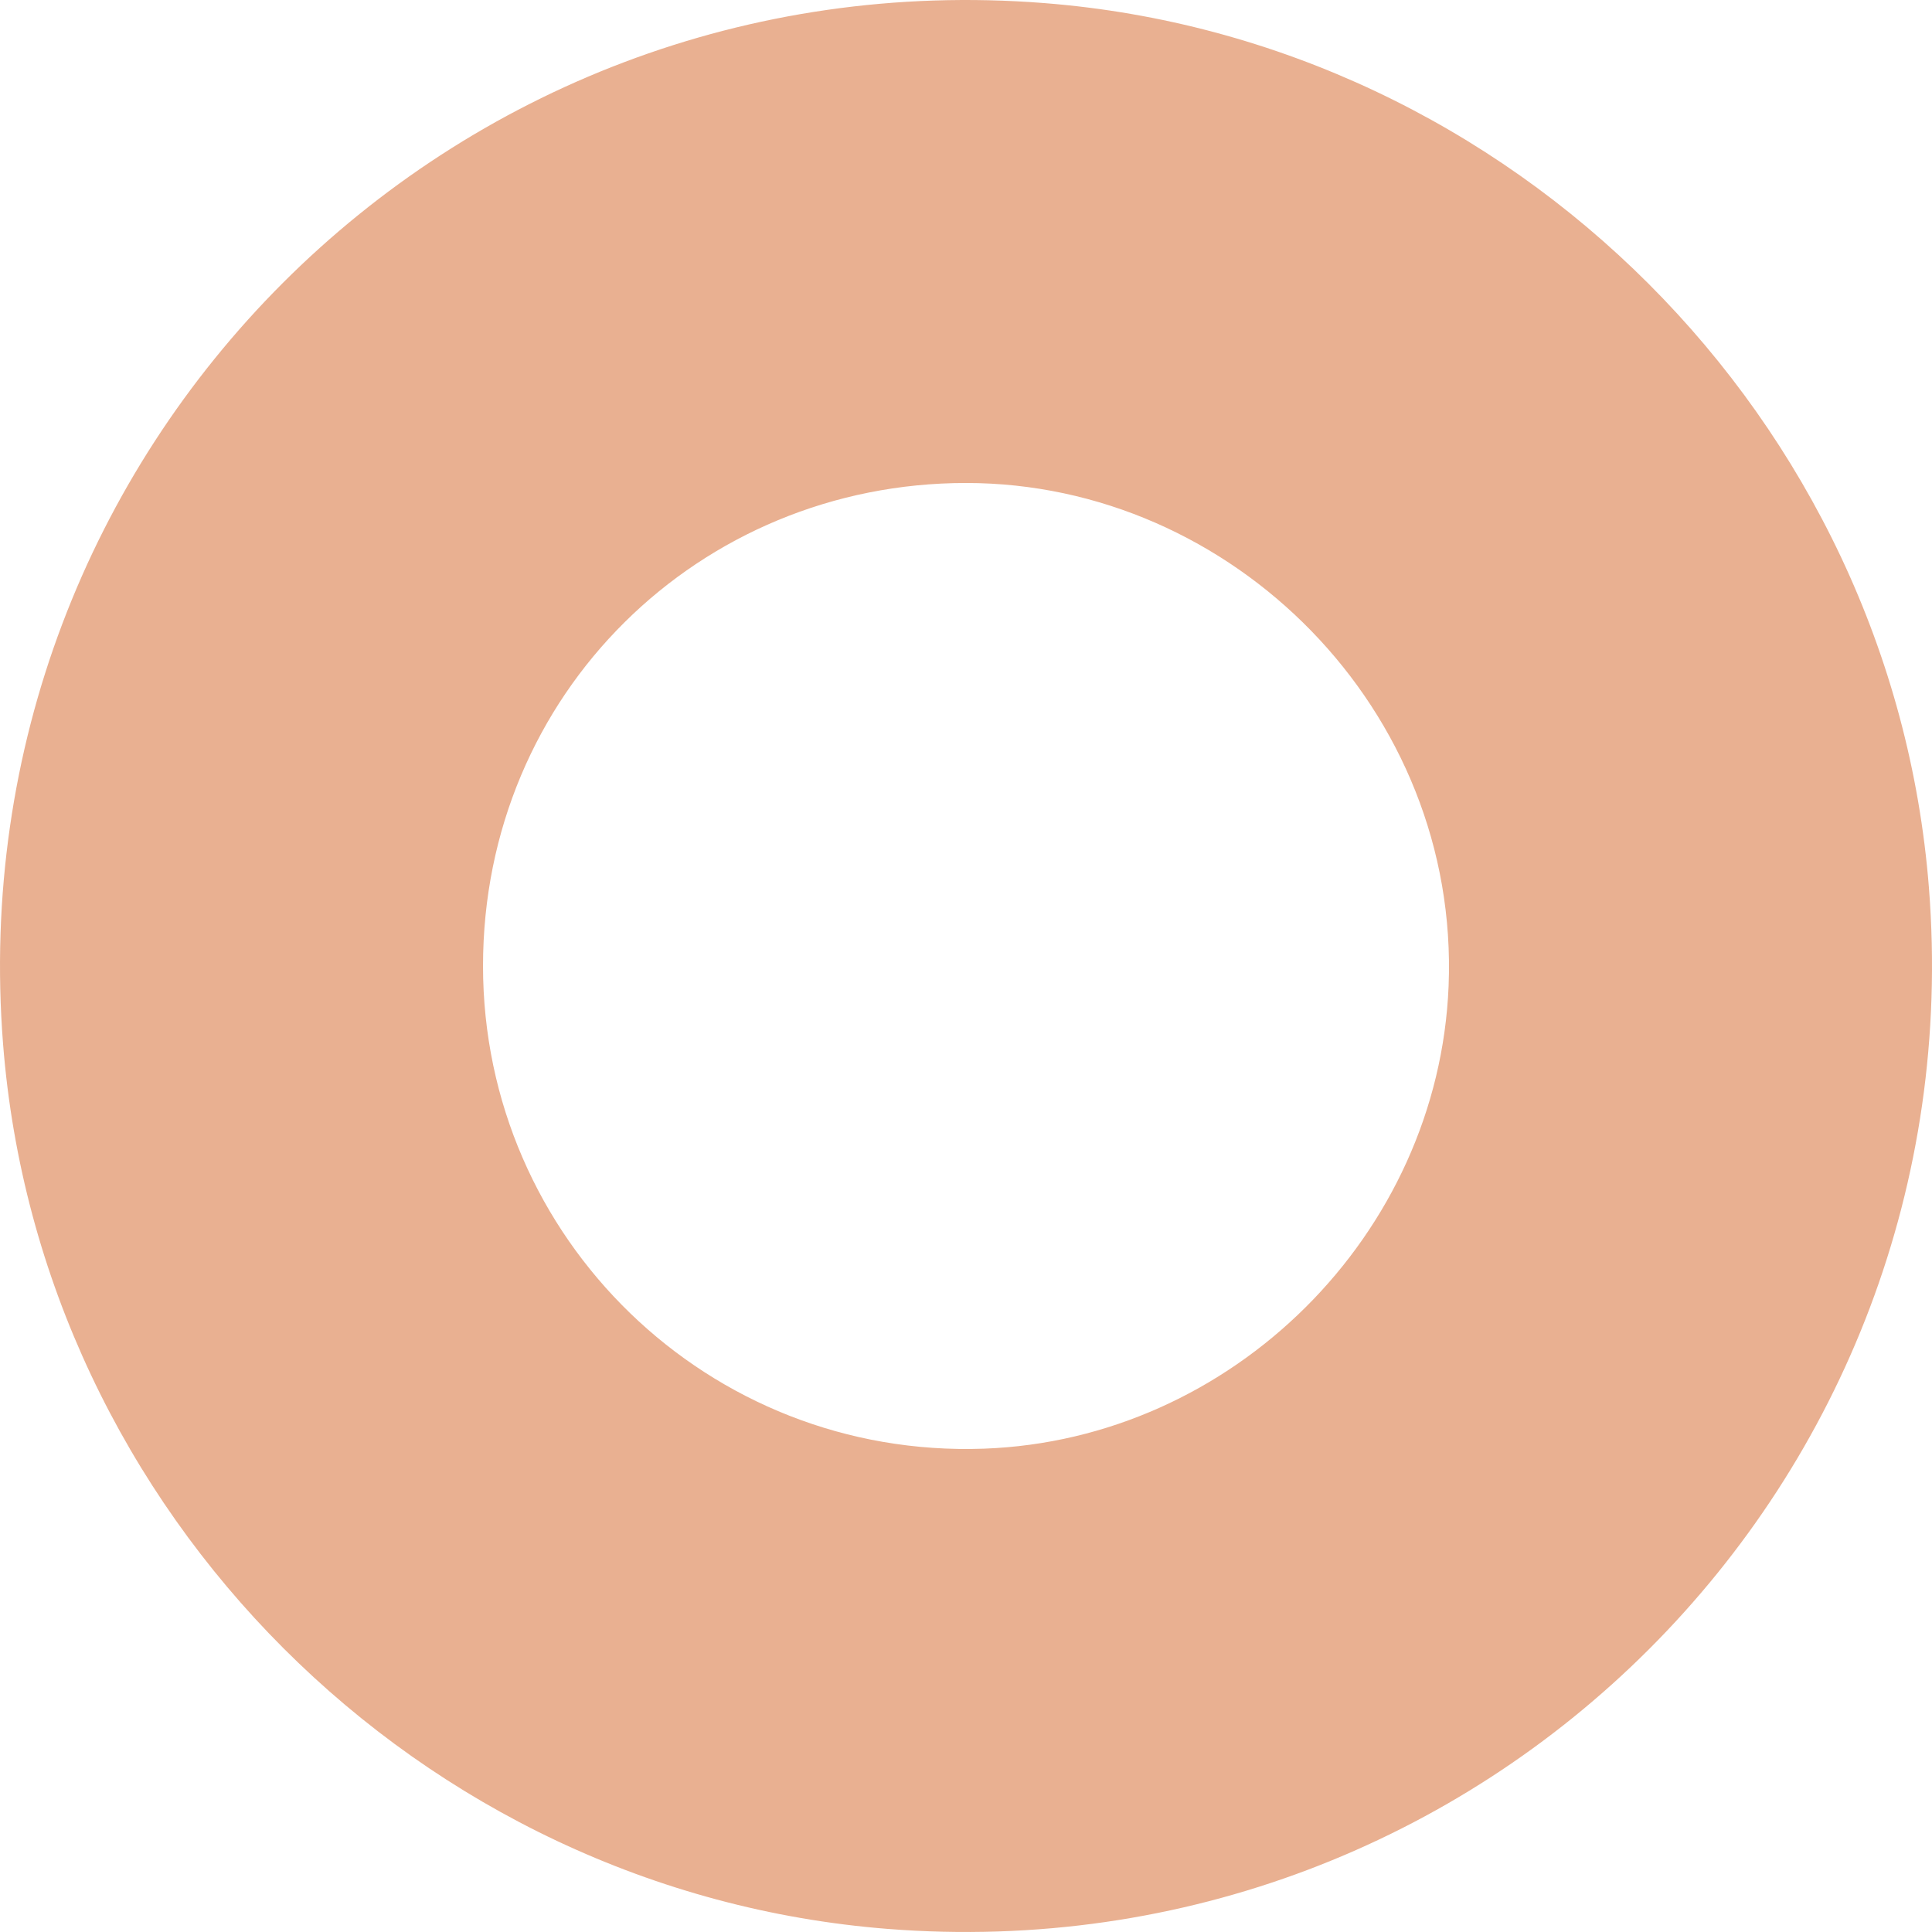
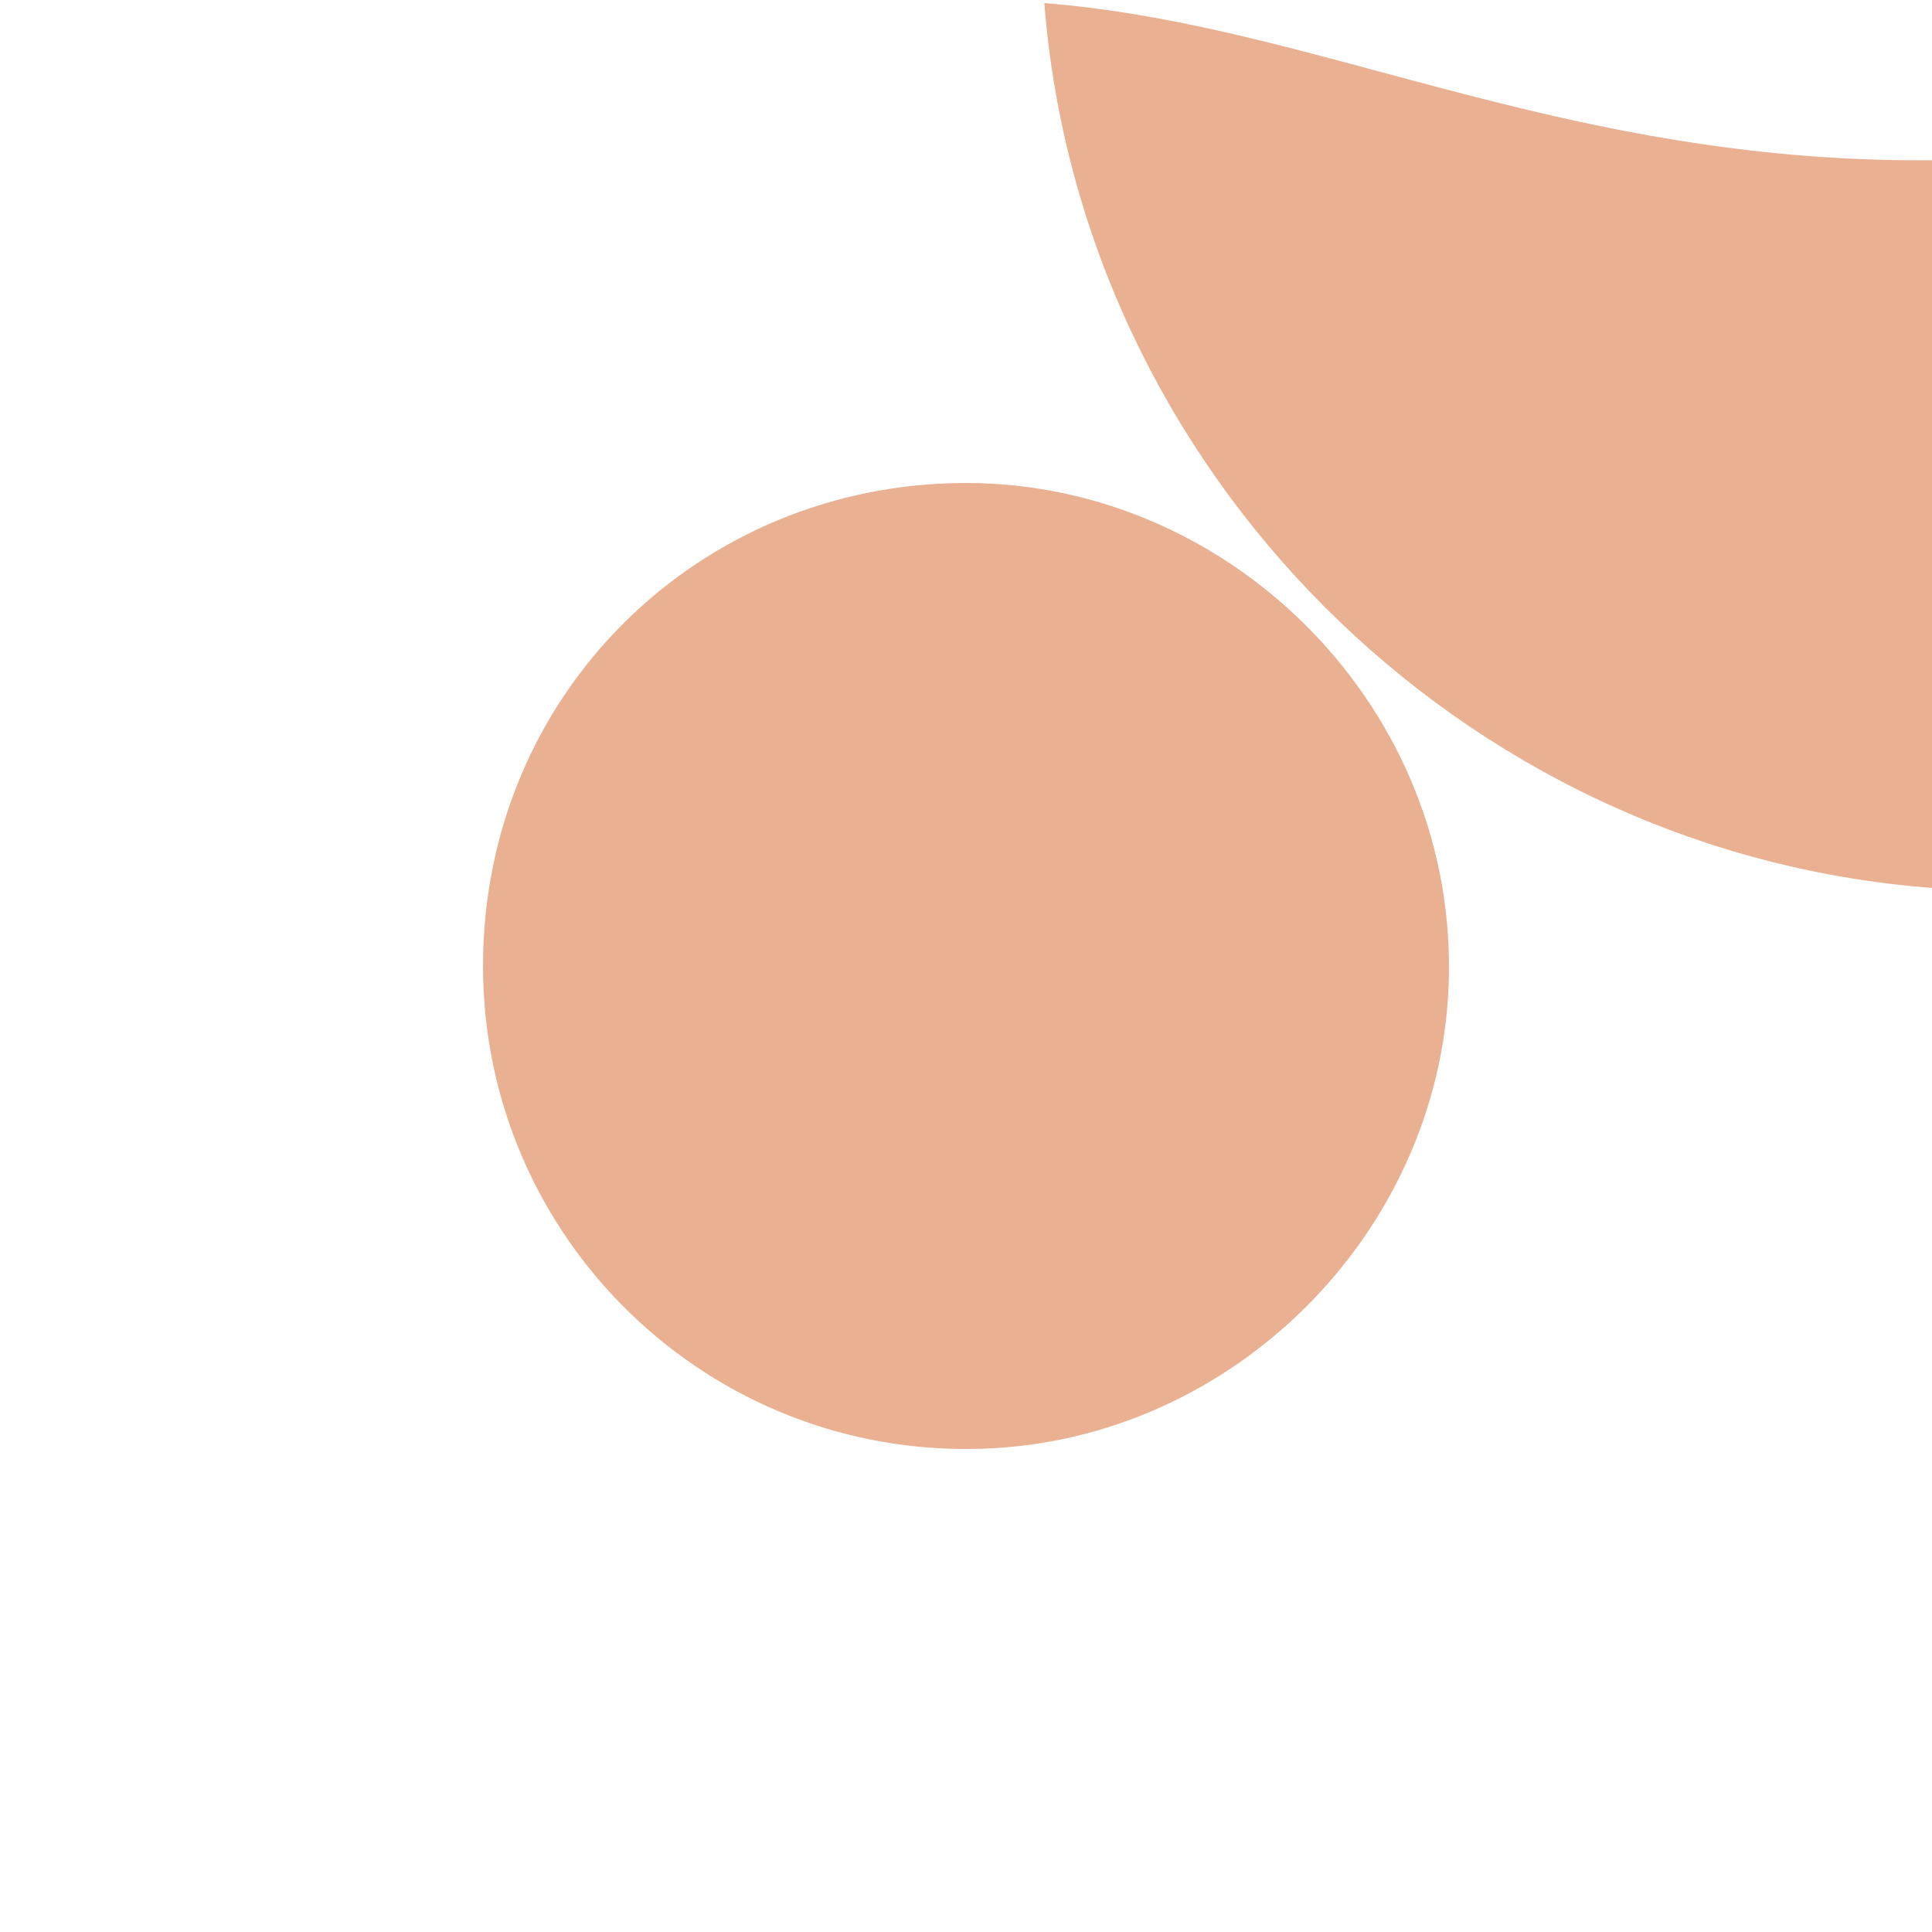
<svg xmlns="http://www.w3.org/2000/svg" id="Ebene_1" viewBox="0 0 1080 1080">
  <defs>
    <style>.cls-1{fill:#e9b091;}</style>
  </defs>
-   <path class="cls-1" d="M549.86,809.82c-153.8,5.46-279.85-117.51-279.85-269.83s120.96-270,270-270,275.95,127.03,269.77,281.13c-5.58,139-120.89,253.76-259.92,258.7M583.79,1.73C251.01-24.48-24.47,251,1.73,583.79c20.62,261.77,232.71,473.86,494.48,494.48,332.78,26.2,608.28-249.28,582.07-582.07C1057.66,234.44,845.57,22.34,583.79,1.73" />
+   <path class="cls-1" d="M549.86,809.82c-153.8,5.46-279.85-117.51-279.85-269.83s120.96-270,270-270,275.95,127.03,269.77,281.13c-5.58,139-120.89,253.76-259.92,258.7M583.79,1.73c20.62,261.77,232.71,473.86,494.48,494.48,332.78,26.2,608.28-249.28,582.07-582.07C1057.66,234.44,845.57,22.34,583.79,1.73" />
</svg>